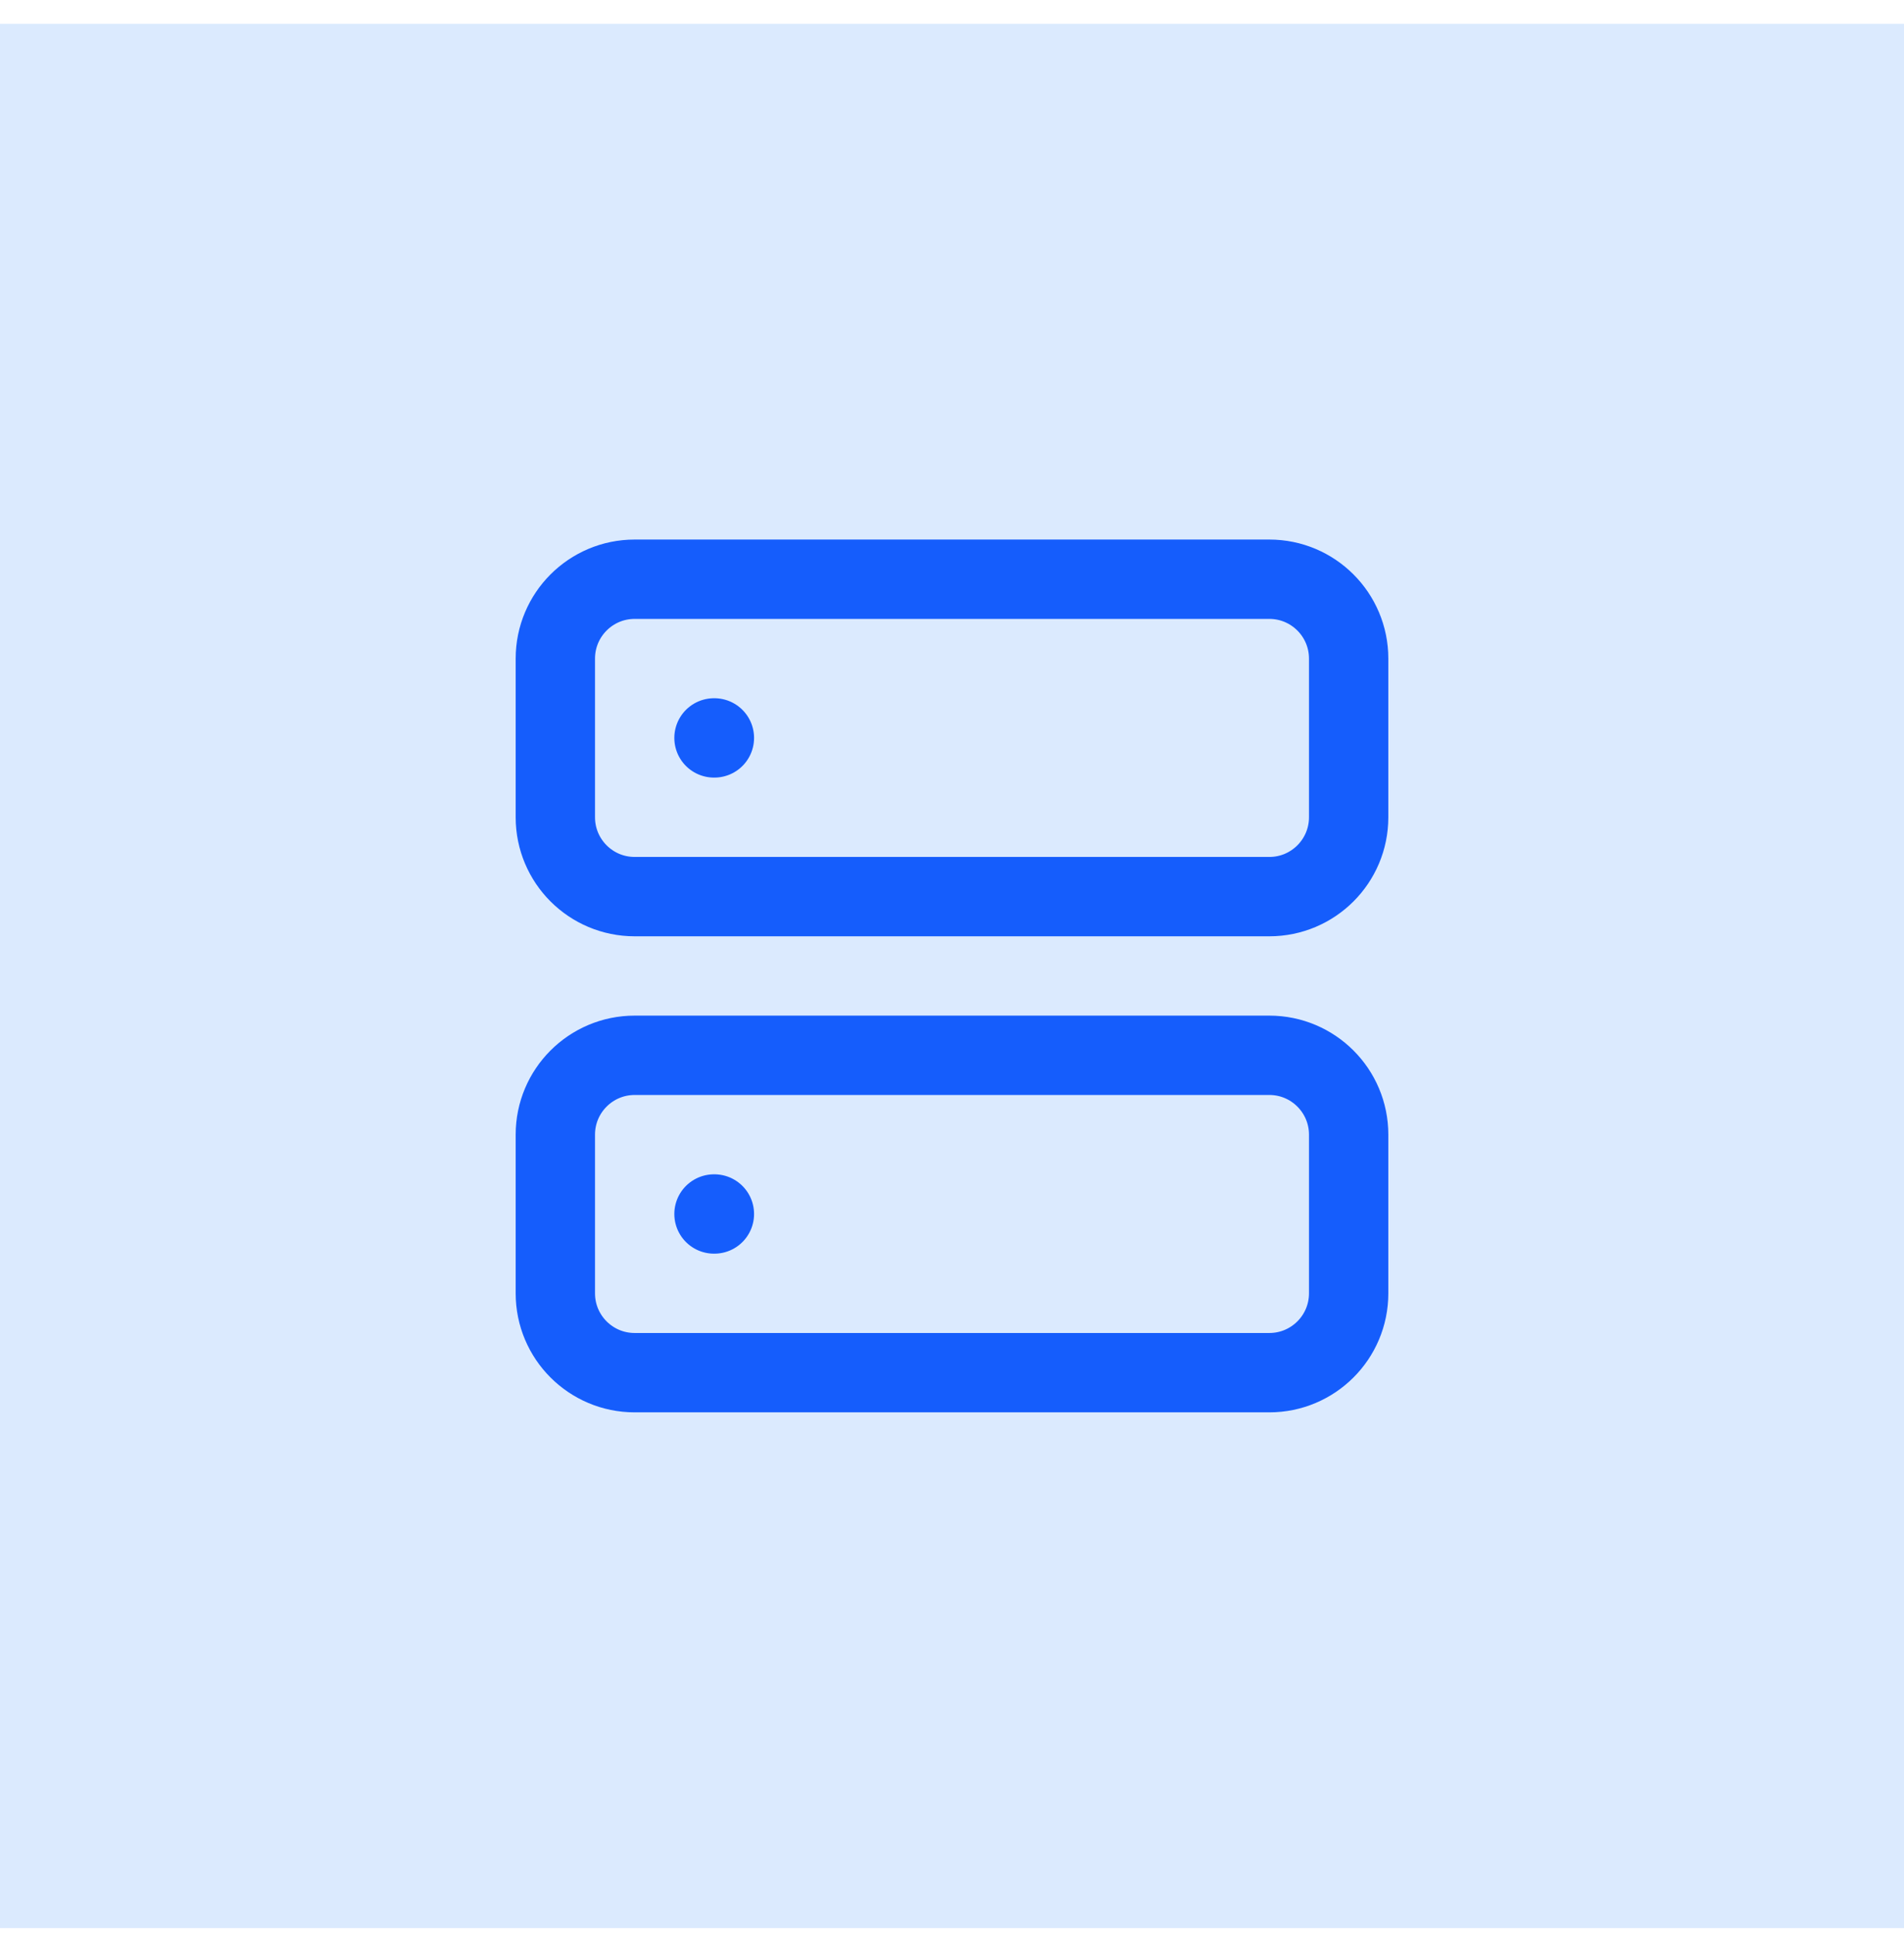
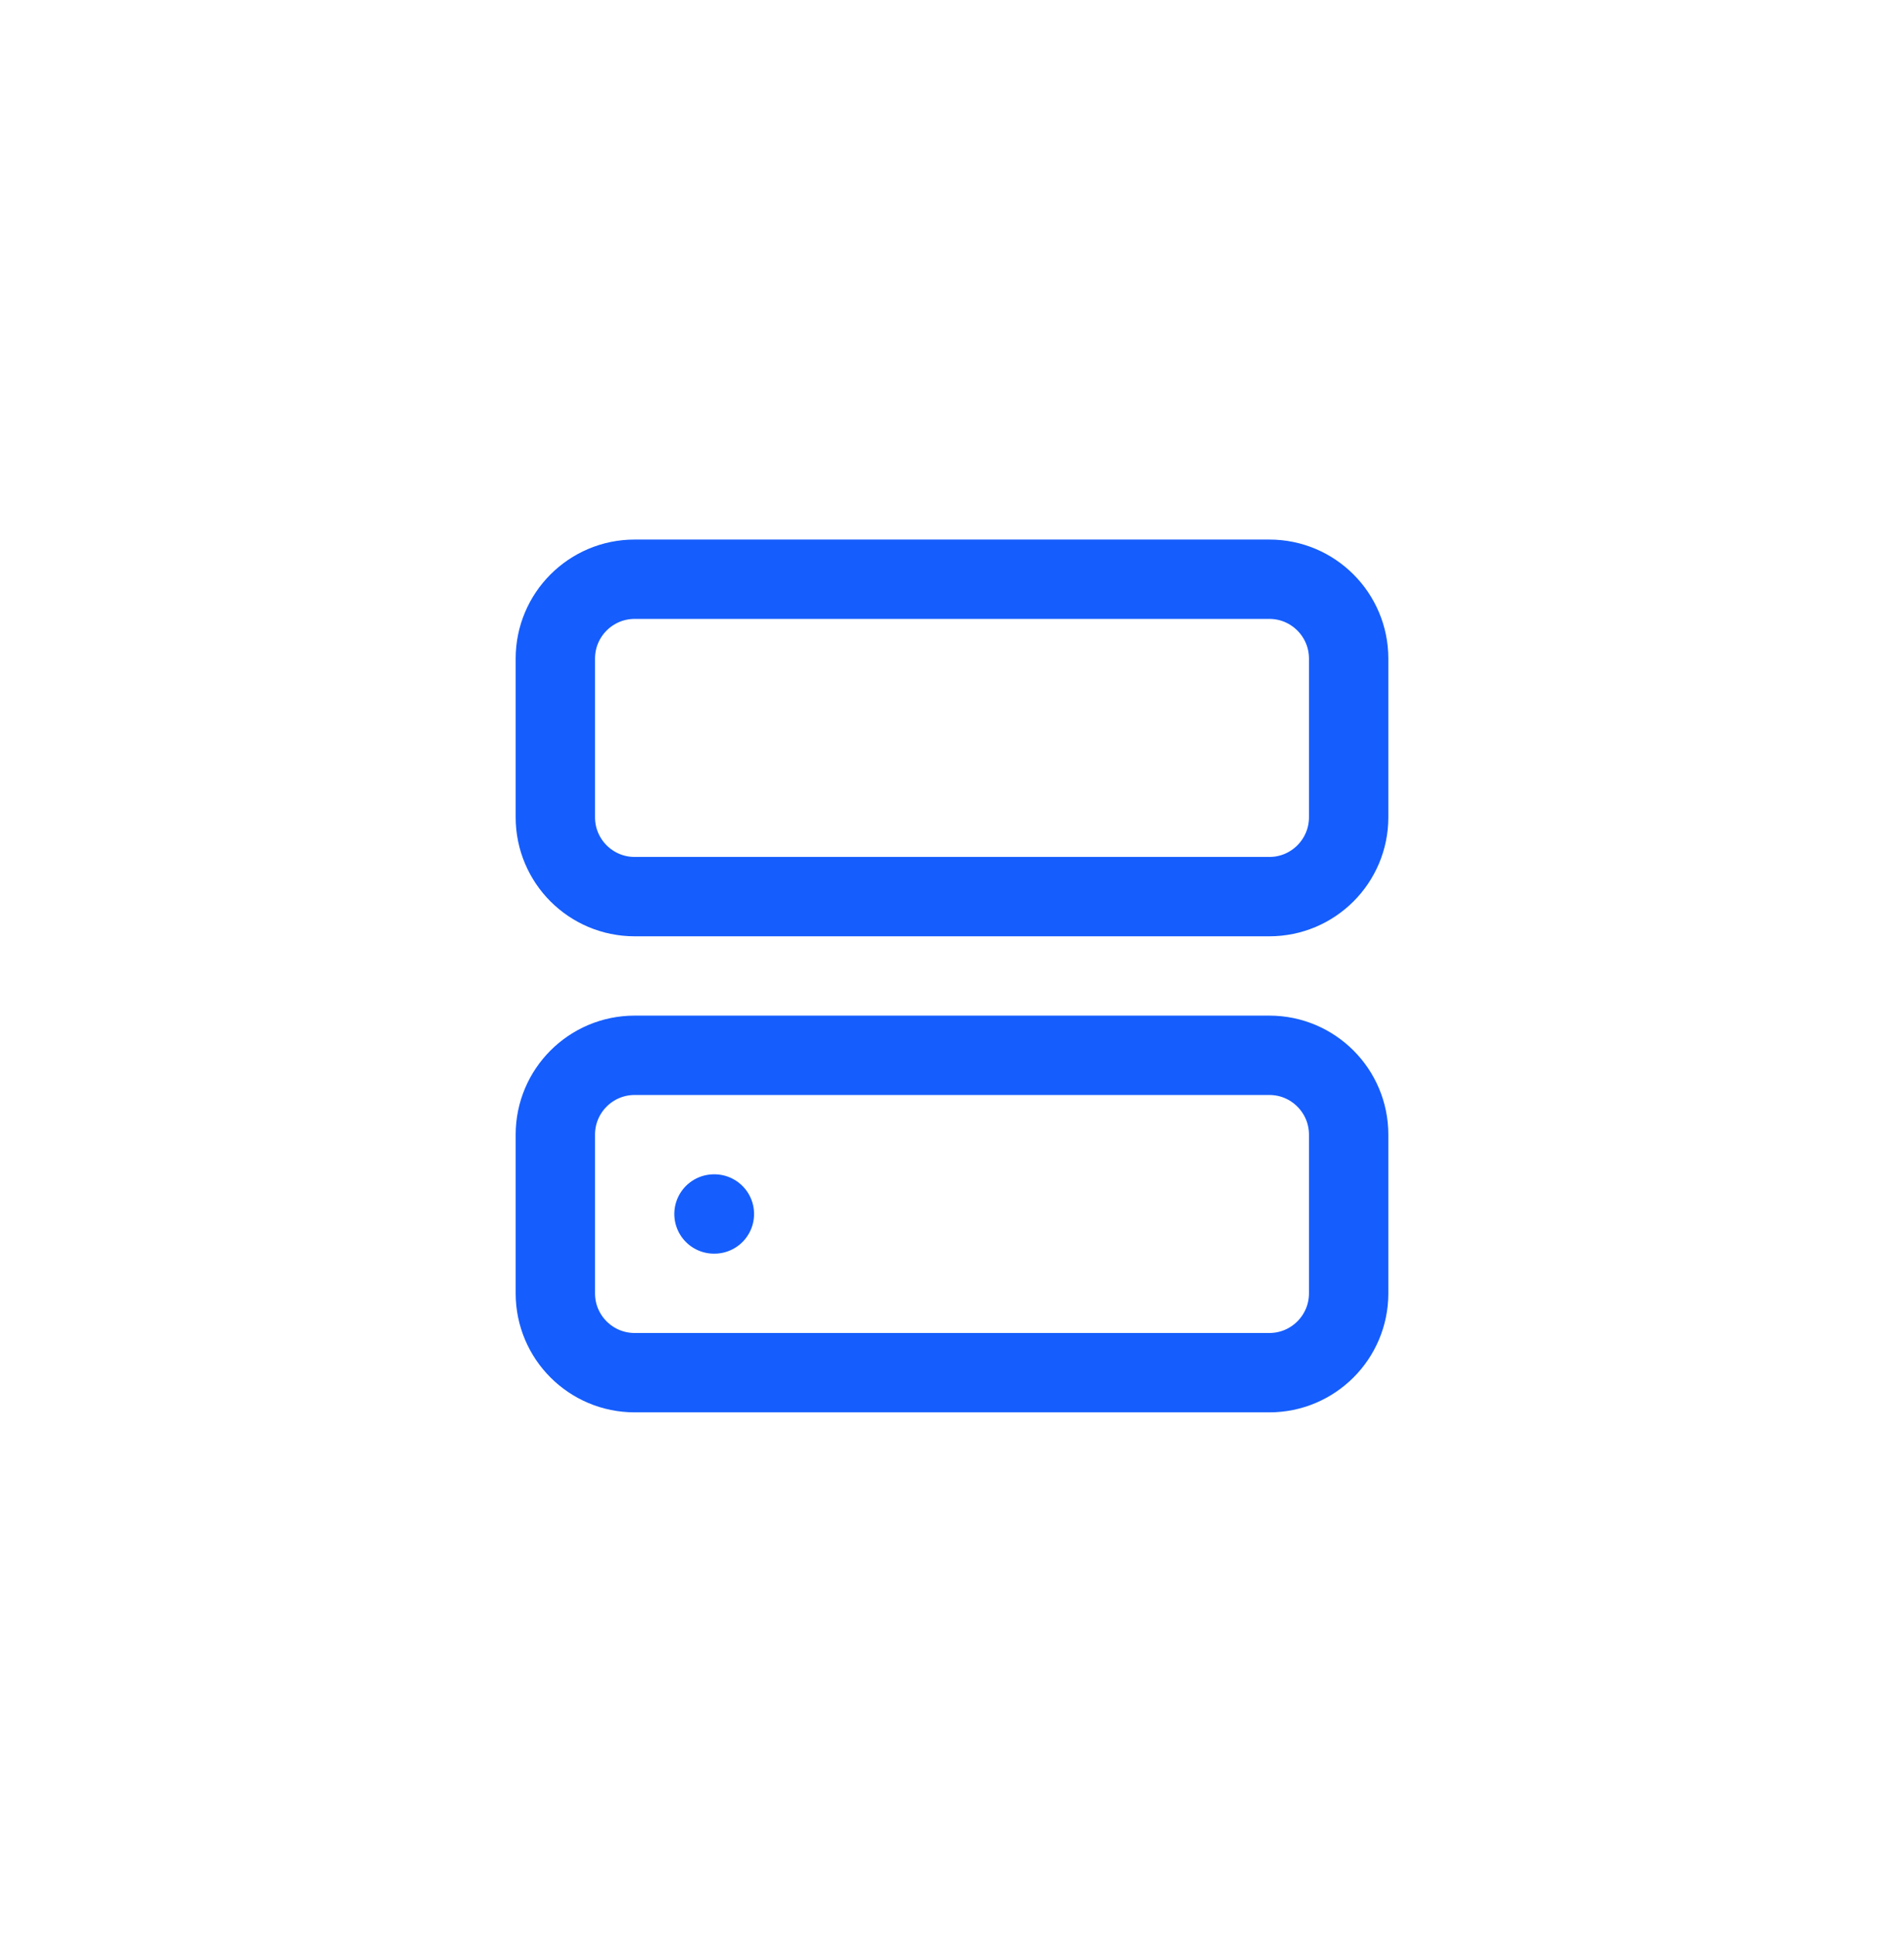
<svg xmlns="http://www.w3.org/2000/svg" width="64" height="65" viewBox="0 0 64 65" fill="none">
-   <rect y="0.8" width="64" height="64" fill="#DBEAFE" />
  <path d="M42.667 19.467H21.333C19.86 19.467 18.667 20.661 18.667 22.134V27.467C18.667 28.94 19.86 30.134 21.333 30.134H42.667C44.139 30.134 45.333 28.94 45.333 27.467V22.134C45.333 20.661 44.139 19.467 42.667 19.467Z" stroke="#155DFC" stroke-width="2.667" stroke-linecap="round" stroke-linejoin="round" />
  <path d="M42.667 35.467H21.333C19.86 35.467 18.667 36.661 18.667 38.133V43.467C18.667 44.94 19.86 46.133 21.333 46.133H42.667C44.139 46.133 45.333 44.94 45.333 43.467V38.133C45.333 36.661 44.139 35.467 42.667 35.467Z" stroke="#155DFC" stroke-width="2.667" stroke-linecap="round" stroke-linejoin="round" />
-   <path d="M24 24.8H24.013" stroke="#155DFC" stroke-width="2.667" stroke-linecap="round" stroke-linejoin="round" />
  <path d="M24 40.8H24.013" stroke="#155DFC" stroke-width="2.667" stroke-linecap="round" stroke-linejoin="round" />
</svg>